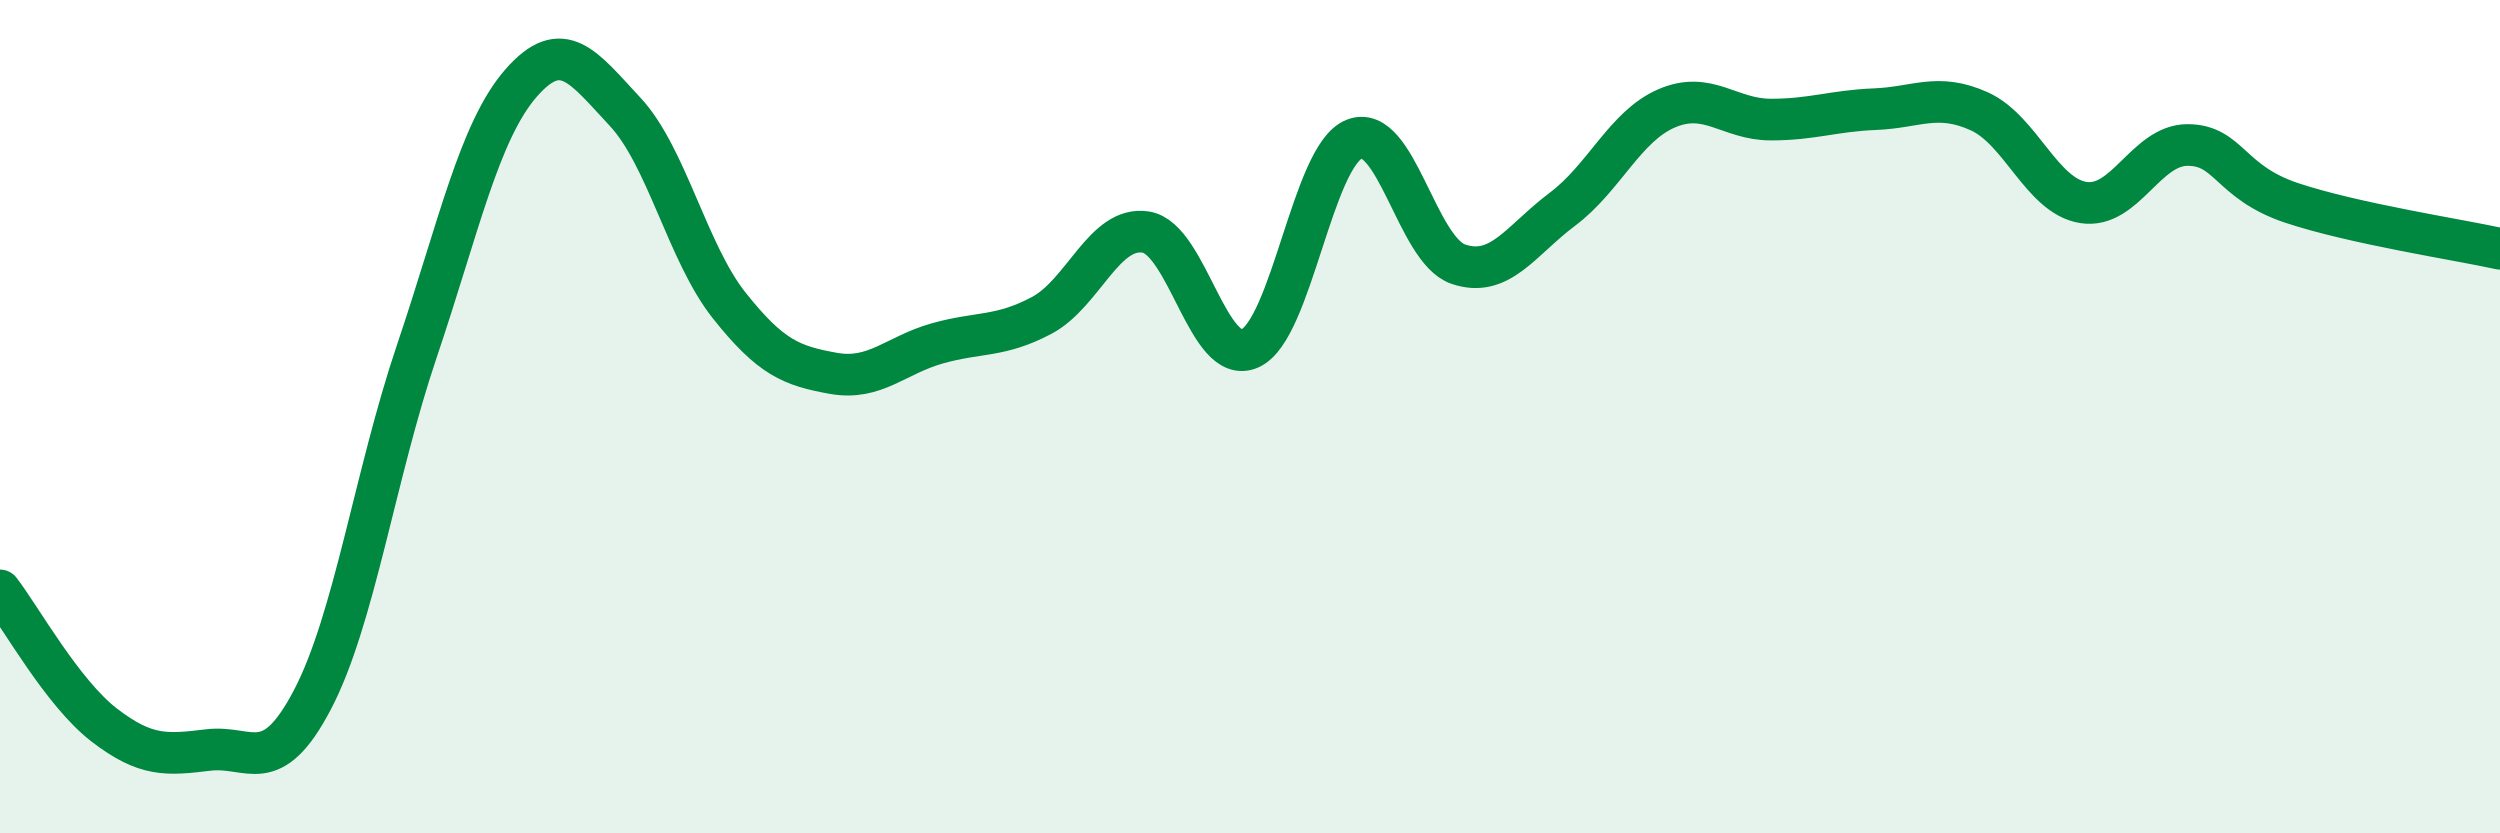
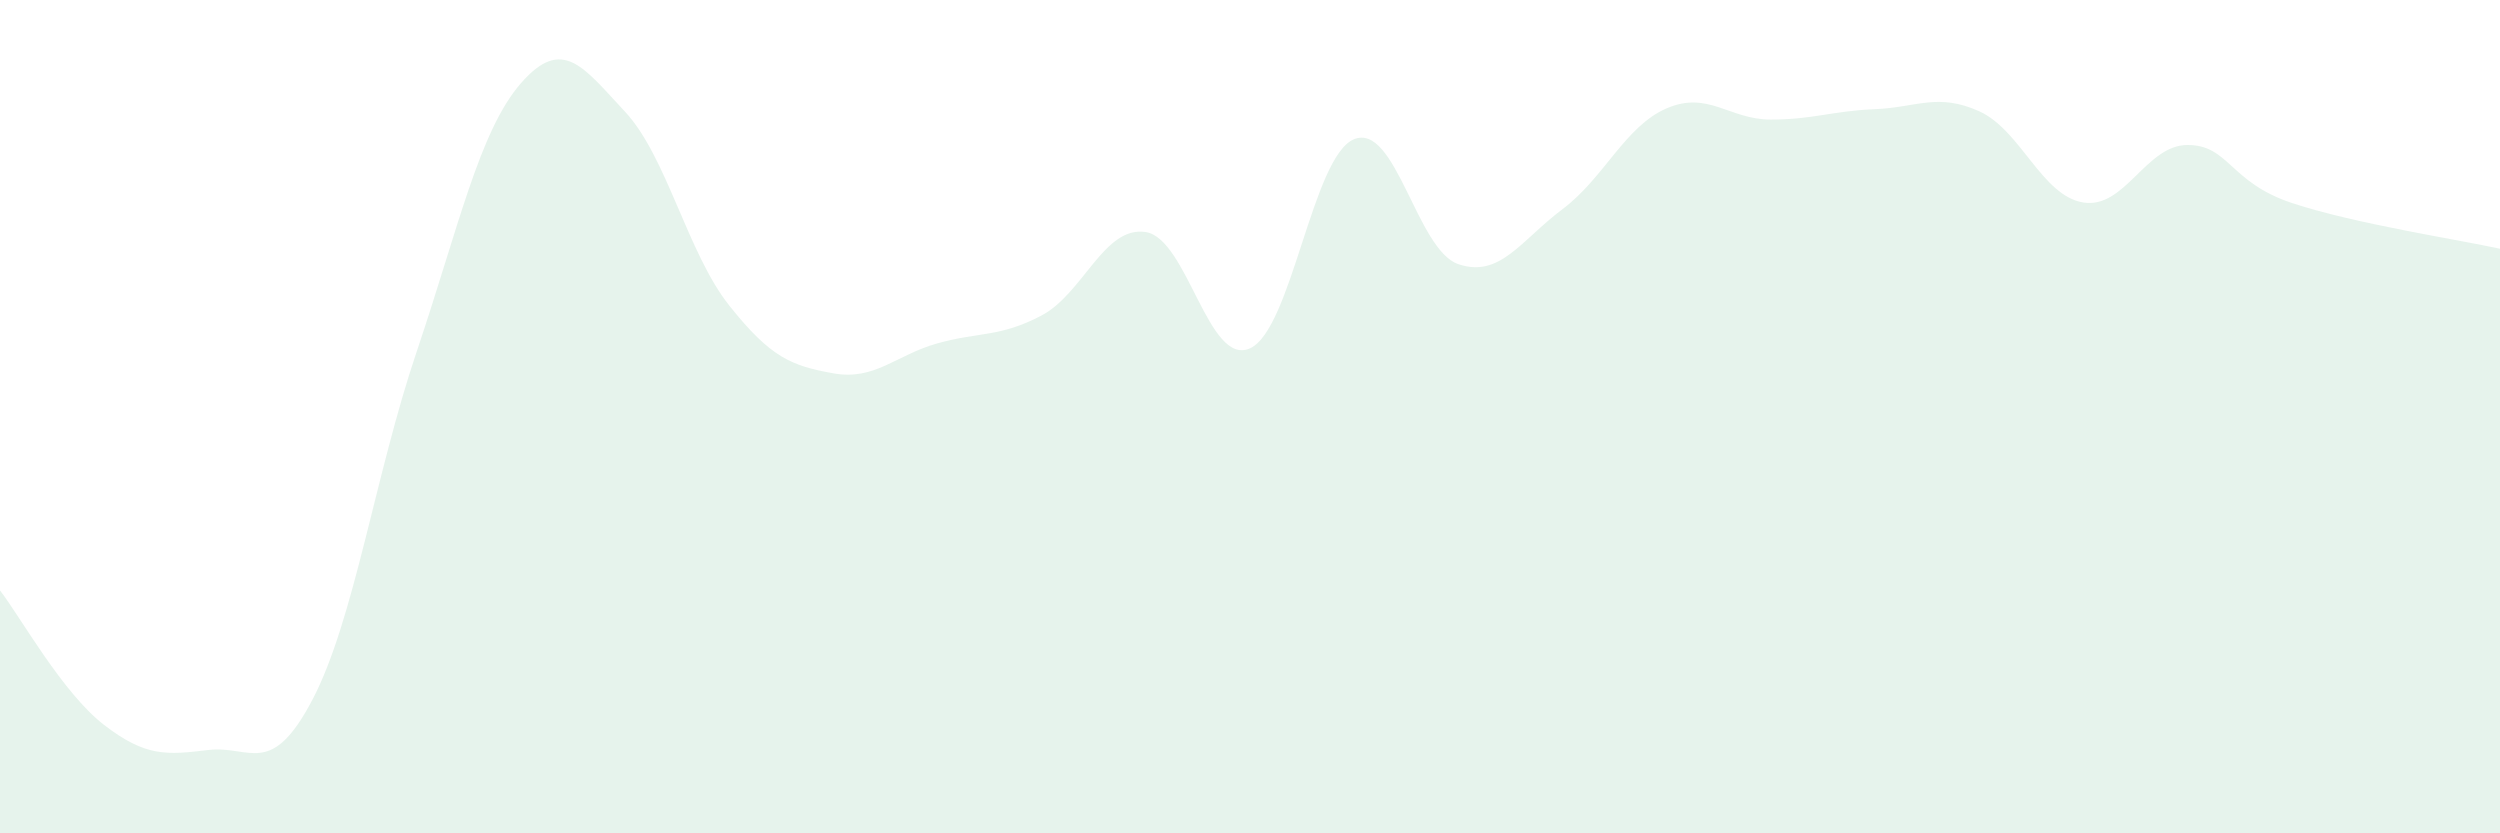
<svg xmlns="http://www.w3.org/2000/svg" width="60" height="20" viewBox="0 0 60 20">
  <path d="M 0,14.17 C 0.5,14.82 1.5,16.63 2.5,17.4 C 3.5,18.17 4,18.12 5,18 C 6,17.88 6.5,18.7 7.5,16.79 C 8.5,14.88 9,11.4 10,8.44 C 11,5.48 11.5,3.15 12.5,2 C 13.5,0.85 14,1.61 15,2.68 C 16,3.75 16.5,6.07 17.5,7.33 C 18.5,8.59 19,8.78 20,8.96 C 21,9.14 21.5,8.52 22.5,8.24 C 23.5,7.96 24,8.1 25,7.57 C 26,7.04 26.5,5.41 27.5,5.57 C 28.5,5.73 29,8.81 30,8.36 C 31,7.91 31.5,3.74 32.5,3.34 C 33.5,2.94 34,6 35,6.34 C 36,6.68 36.5,5.77 37.5,5.02 C 38.5,4.27 39,3.03 40,2.6 C 41,2.17 41.5,2.87 42.5,2.87 C 43.5,2.87 44,2.66 45,2.62 C 46,2.58 46.5,2.22 47.5,2.67 C 48.5,3.12 49,4.7 50,4.86 C 51,5.02 51.5,3.48 52.5,3.48 C 53.5,3.48 53.5,4.37 55,4.87 C 56.5,5.37 59,5.75 60,5.97L60 20L0 20Z" fill="#008740" opacity="0.1" stroke-linecap="round" stroke-linejoin="round" />
-   <path d="M 0,14.17 C 0.5,14.82 1.5,16.63 2.5,17.4 C 3.5,18.17 4,18.12 5,18 C 6,17.88 6.5,18.7 7.5,16.79 C 8.5,14.88 9,11.4 10,8.44 C 11,5.48 11.5,3.15 12.5,2 C 13.5,0.85 14,1.61 15,2.68 C 16,3.75 16.5,6.07 17.5,7.33 C 18.5,8.59 19,8.78 20,8.96 C 21,9.14 21.5,8.52 22.5,8.24 C 23.5,7.96 24,8.1 25,7.57 C 26,7.04 26.5,5.41 27.5,5.57 C 28.5,5.73 29,8.81 30,8.36 C 31,7.91 31.5,3.74 32.5,3.34 C 33.5,2.94 34,6 35,6.34 C 36,6.68 36.5,5.77 37.5,5.02 C 38.5,4.27 39,3.03 40,2.6 C 41,2.17 41.5,2.87 42.5,2.87 C 43.5,2.87 44,2.66 45,2.62 C 46,2.58 46.5,2.22 47.5,2.67 C 48.5,3.12 49,4.7 50,4.86 C 51,5.02 51.5,3.48 52.5,3.48 C 53.5,3.48 53.5,4.37 55,4.87 C 56.5,5.37 59,5.75 60,5.97" stroke="#008740" stroke-width="1" fill="none" stroke-linecap="round" stroke-linejoin="round" />
</svg>